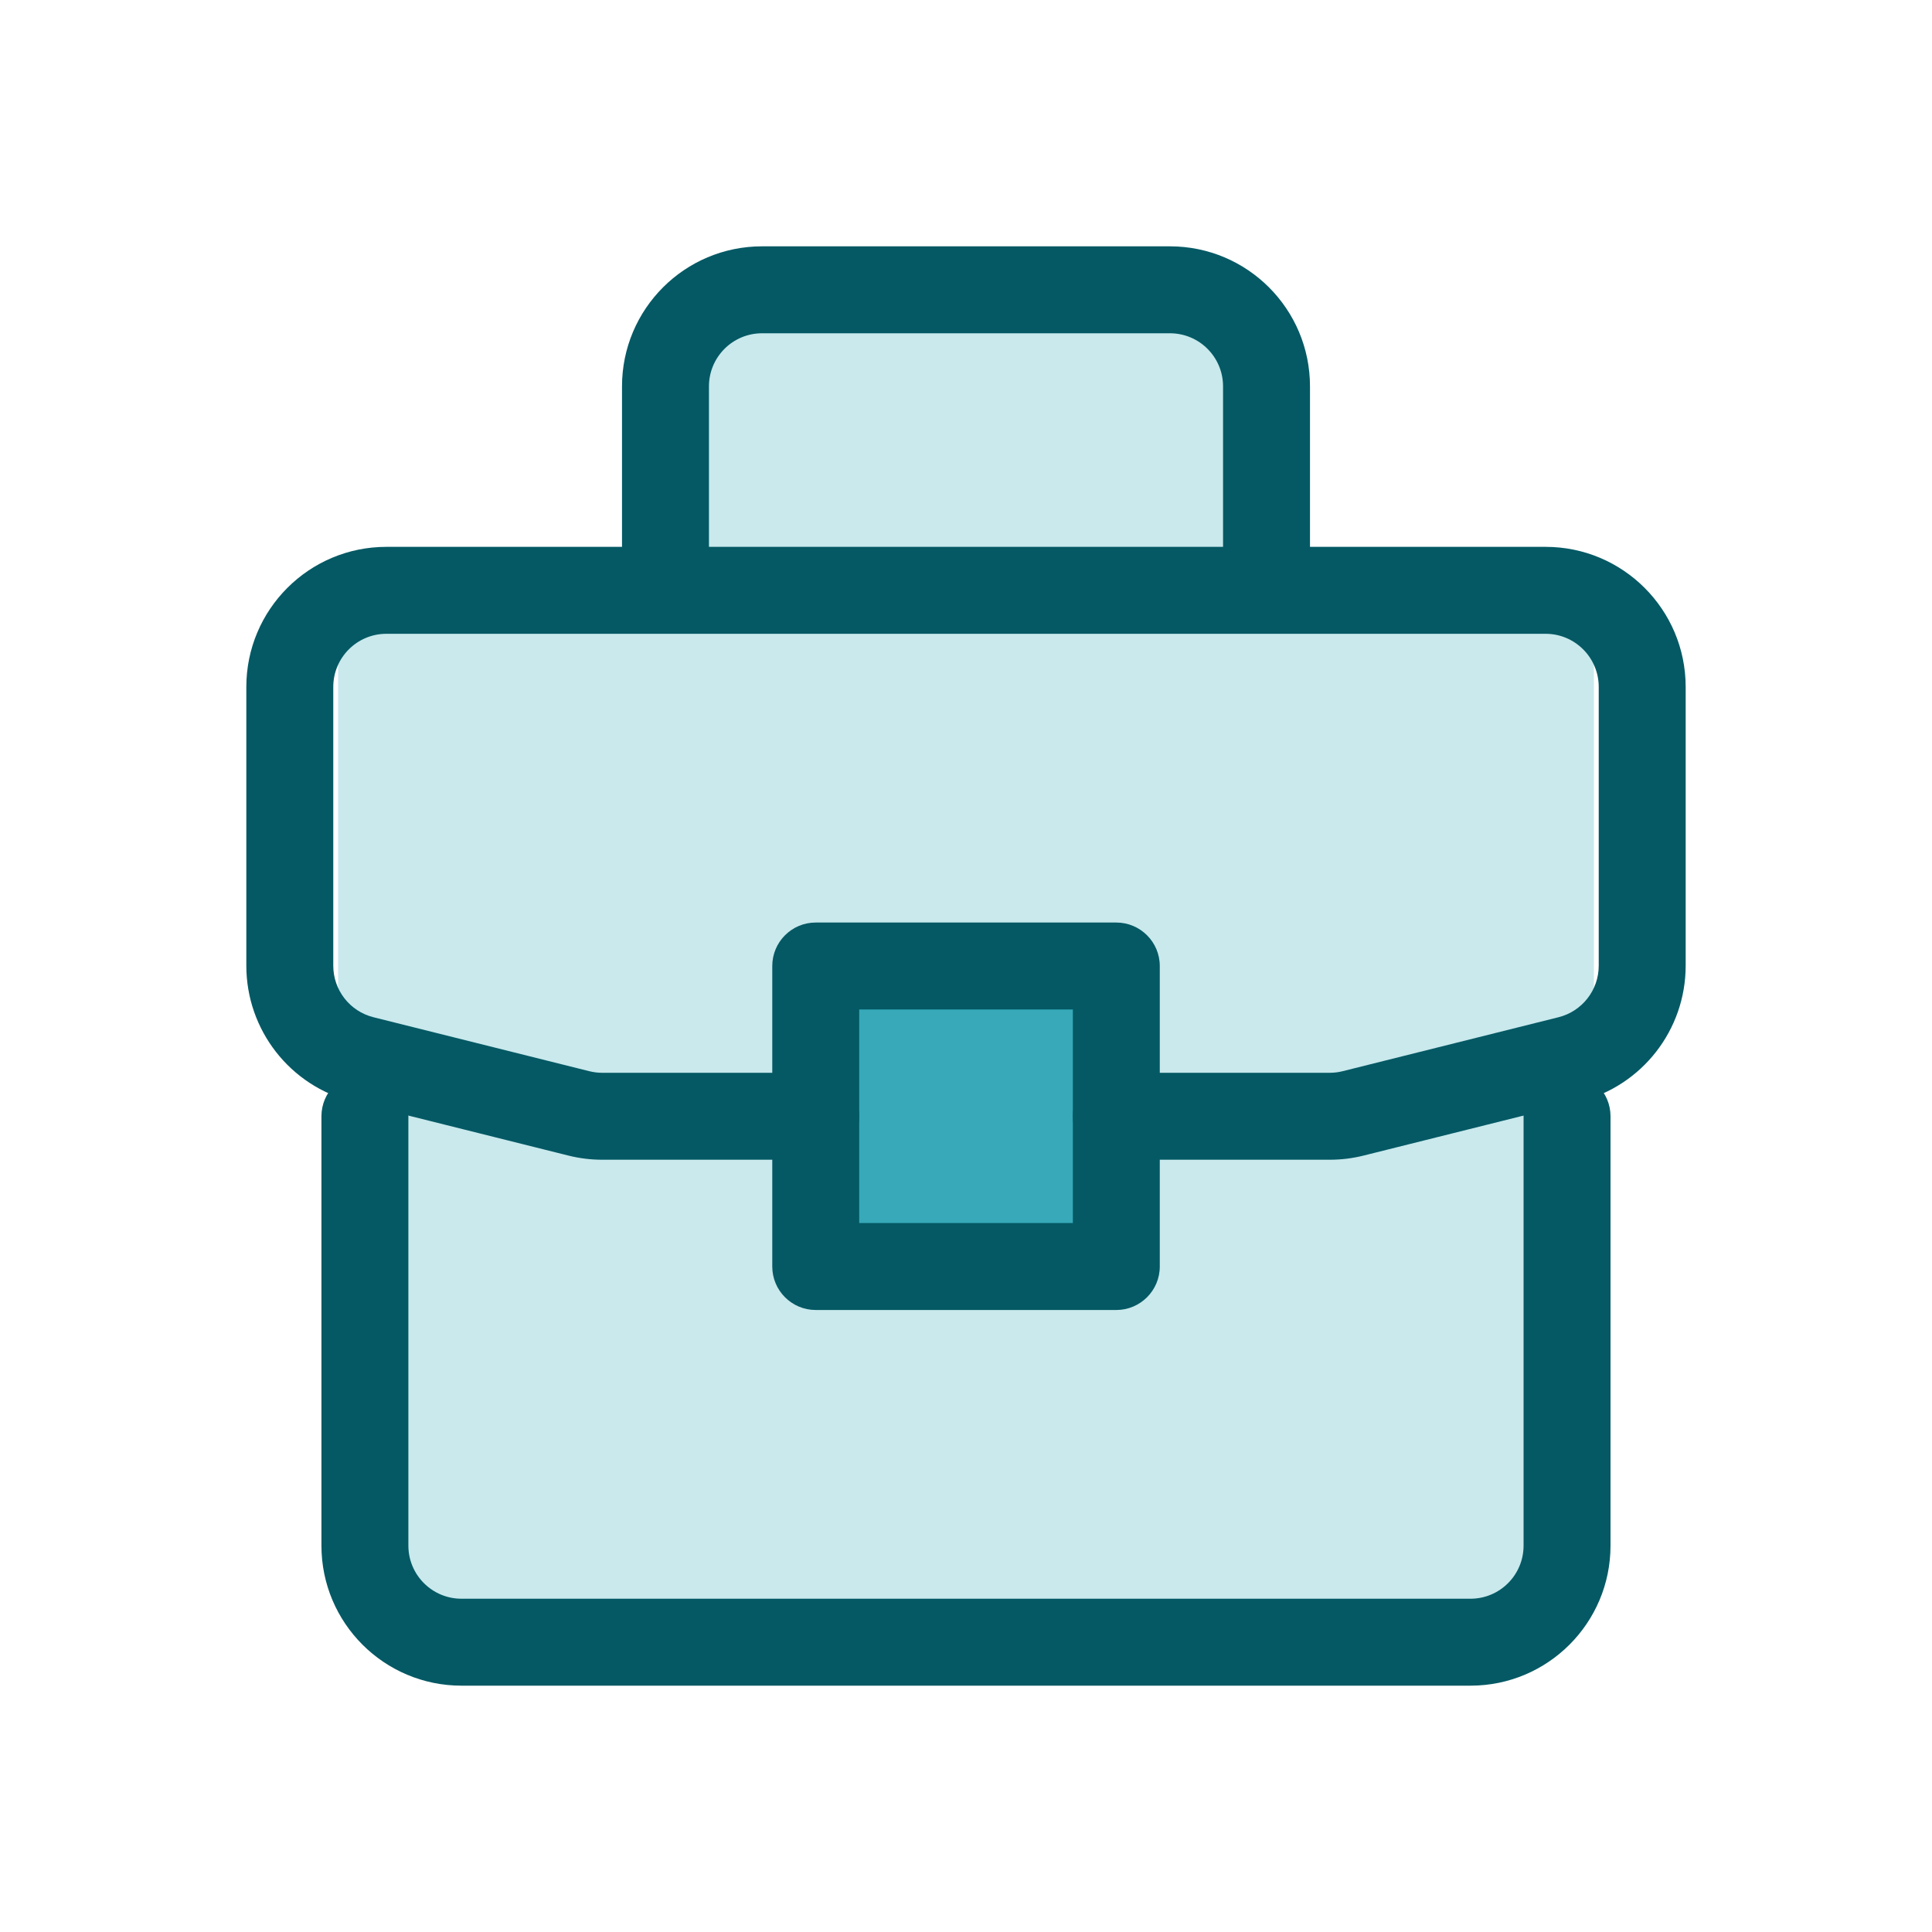
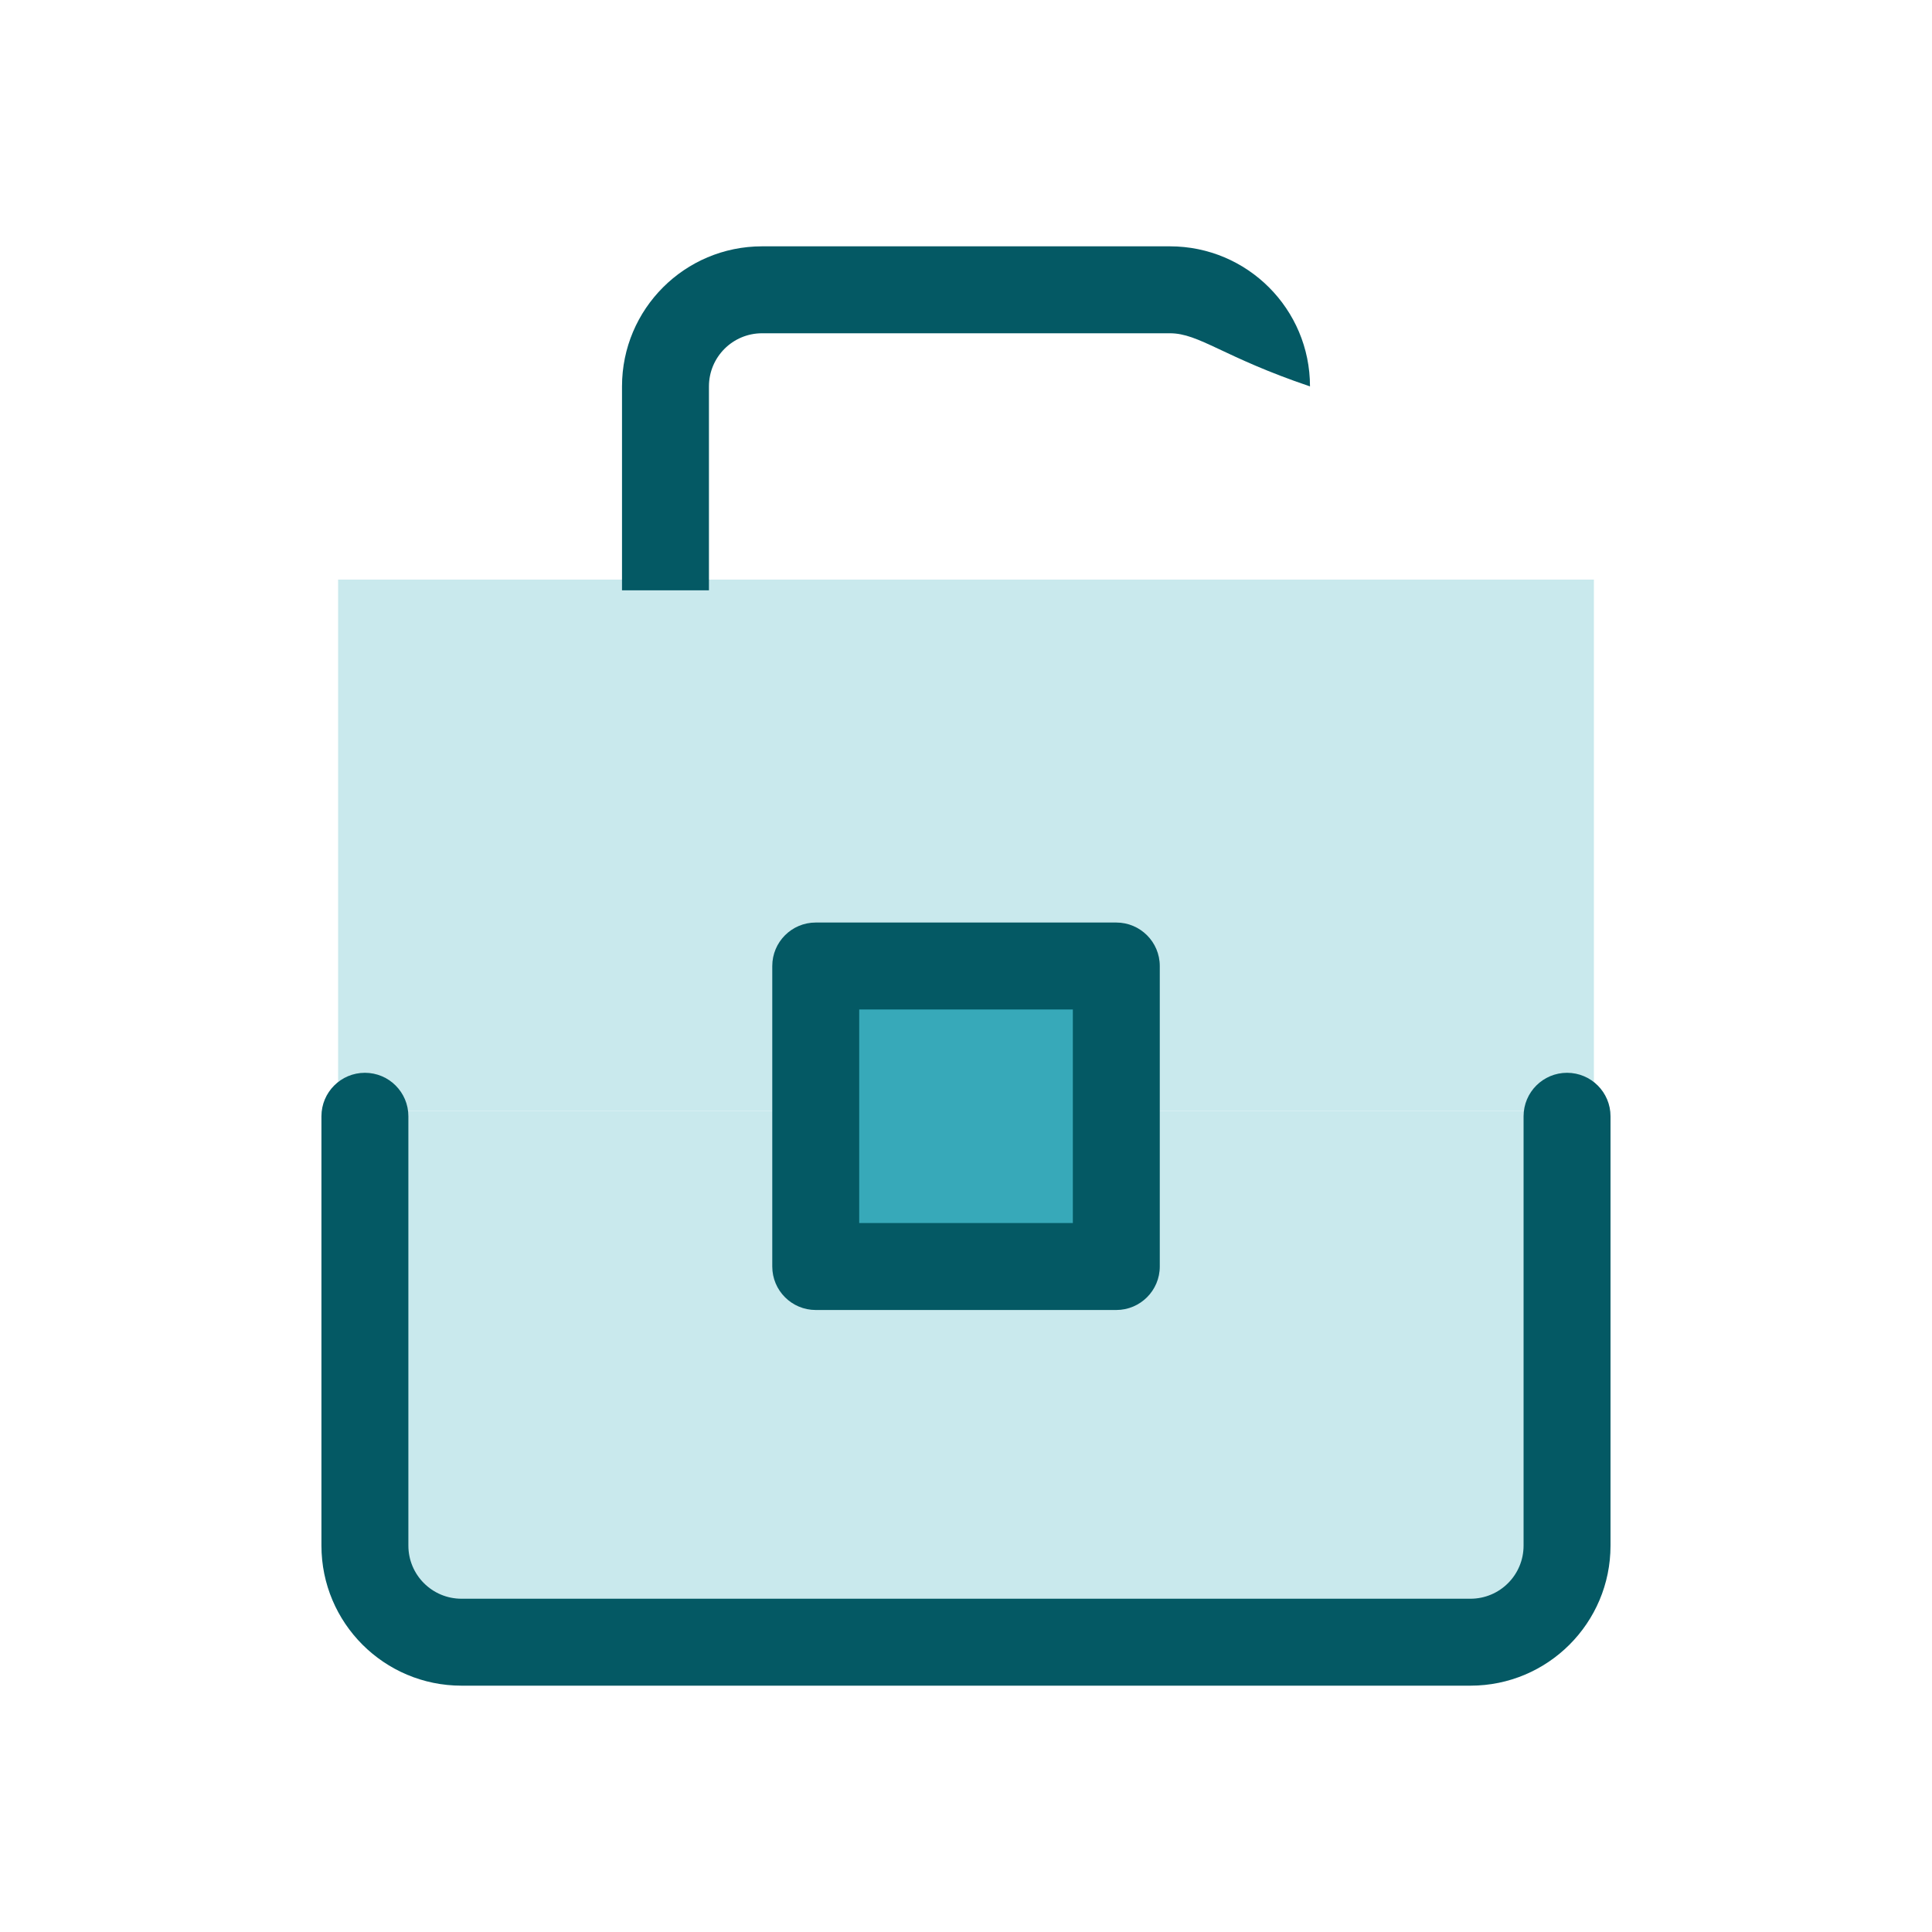
<svg xmlns="http://www.w3.org/2000/svg" width="40" height="40" viewBox="0 0 40 40" fill="none">
  <path d="M8 23H32V34H8V23Z" fill="#C9E9ED" />
  <path d="M7 12H33V23H7V12Z" fill="#C9E9ED" />
-   <path d="M14 6H26V12H14V6Z" fill="#C9E9ED" />
  <path fill-rule="evenodd" clip-rule="evenodd" d="M7.555 22.211C8.052 22.211 8.455 22.614 8.455 23.111V32C8.455 32.608 8.948 33.1 9.555 33.1H30.444C31.052 33.1 31.544 32.608 31.544 32V23.111C31.544 22.614 31.947 22.211 32.444 22.211C32.941 22.211 33.344 22.614 33.344 23.111V32C33.344 33.602 32.046 34.9 30.444 34.9H9.555C7.954 34.9 6.655 33.602 6.655 32V23.111C6.655 22.614 7.058 22.211 7.555 22.211Z" fill="#045964" />
-   <path fill-rule="evenodd" clip-rule="evenodd" d="M12.878 8C12.878 6.398 14.176 5.1 15.778 5.1H24.222C25.824 5.1 27.122 6.398 27.122 8V12.222H25.322V8C25.322 7.392 24.83 6.9 24.222 6.9H15.778C15.17 6.9 14.678 7.392 14.678 8V12.222H12.878V8Z" fill="#045964" />
+   <path fill-rule="evenodd" clip-rule="evenodd" d="M12.878 8C12.878 6.398 14.176 5.1 15.778 5.1H24.222C25.824 5.1 27.122 6.398 27.122 8V12.222V8C25.322 7.392 24.83 6.9 24.222 6.9H15.778C15.17 6.9 14.678 7.392 14.678 8V12.222H12.878V8Z" fill="#045964" />
  <path d="M16.889 26.222H23.111V20H16.889V26.222Z" fill="#37A9B9" />
  <path fill-rule="evenodd" clip-rule="evenodd" d="M15.989 26.222C15.989 26.719 16.392 27.122 16.889 27.122H23.111C23.608 27.122 24.012 26.719 24.012 26.222V20C24.012 19.503 23.608 19.1 23.111 19.1H16.889C16.392 19.1 15.989 19.503 15.989 20V26.222ZM17.789 25.322V20.9H22.212V25.322H17.789Z" fill="#045964" />
-   <path fill-rule="evenodd" clip-rule="evenodd" d="M8 13.122C7.392 13.122 6.9 13.615 6.9 14.222V19.994C6.9 20.499 7.243 20.939 7.733 21.061L12.201 22.178C12.289 22.2 12.378 22.211 12.468 22.211H16.889C17.386 22.211 17.788 22.614 17.788 23.111C17.788 23.608 17.386 24.011 16.889 24.011H12.468C12.231 24.011 11.995 23.982 11.765 23.924L7.296 22.807C6.005 22.485 5.1 21.325 5.1 19.994V14.222C5.1 12.621 6.398 11.322 8 11.322H32C33.601 11.322 34.9 12.621 34.9 14.222V19.994C34.9 21.325 33.994 22.485 32.703 22.807L28.235 23.924C28.005 23.982 27.768 24.011 27.531 24.011H23.111C22.614 24.011 22.211 23.608 22.211 23.111C22.211 22.614 22.614 22.211 23.111 22.211H27.531C27.621 22.211 27.711 22.2 27.798 22.178L32.266 21.061C32.756 20.939 33.1 20.499 33.1 19.994V14.222C33.1 13.615 32.607 13.122 32 13.122H8Z" fill="#045964" />
</svg>